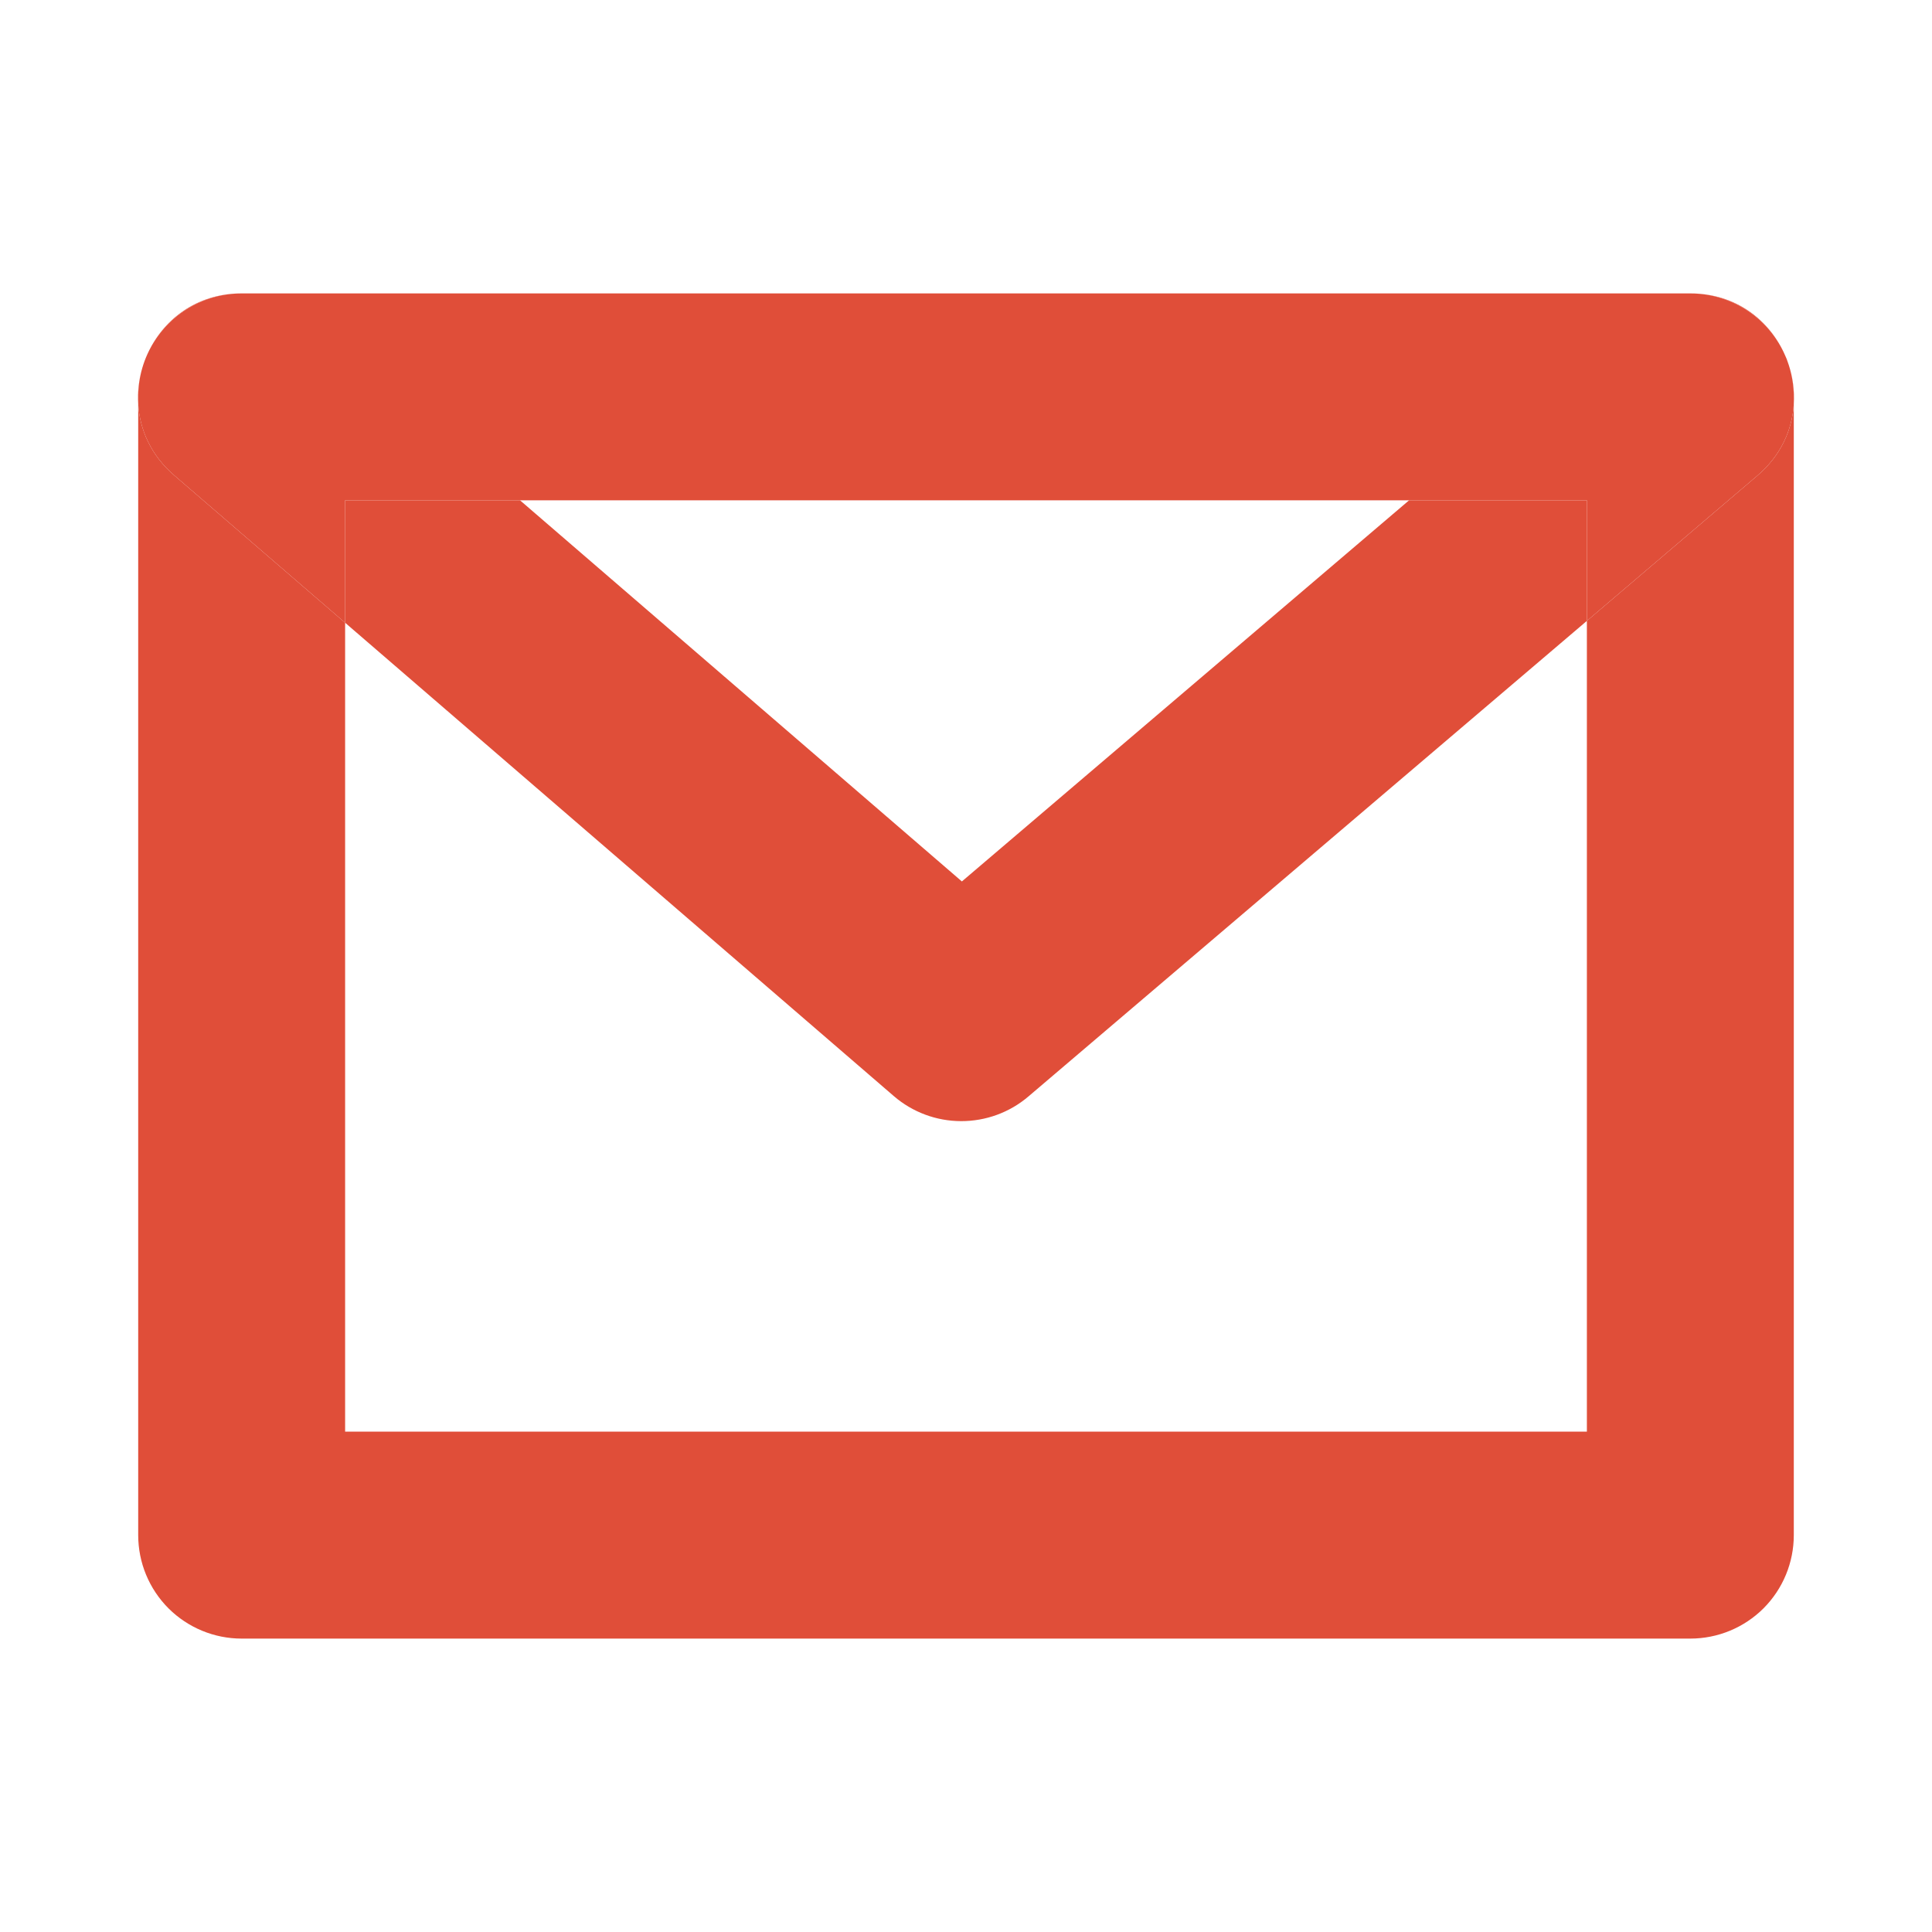
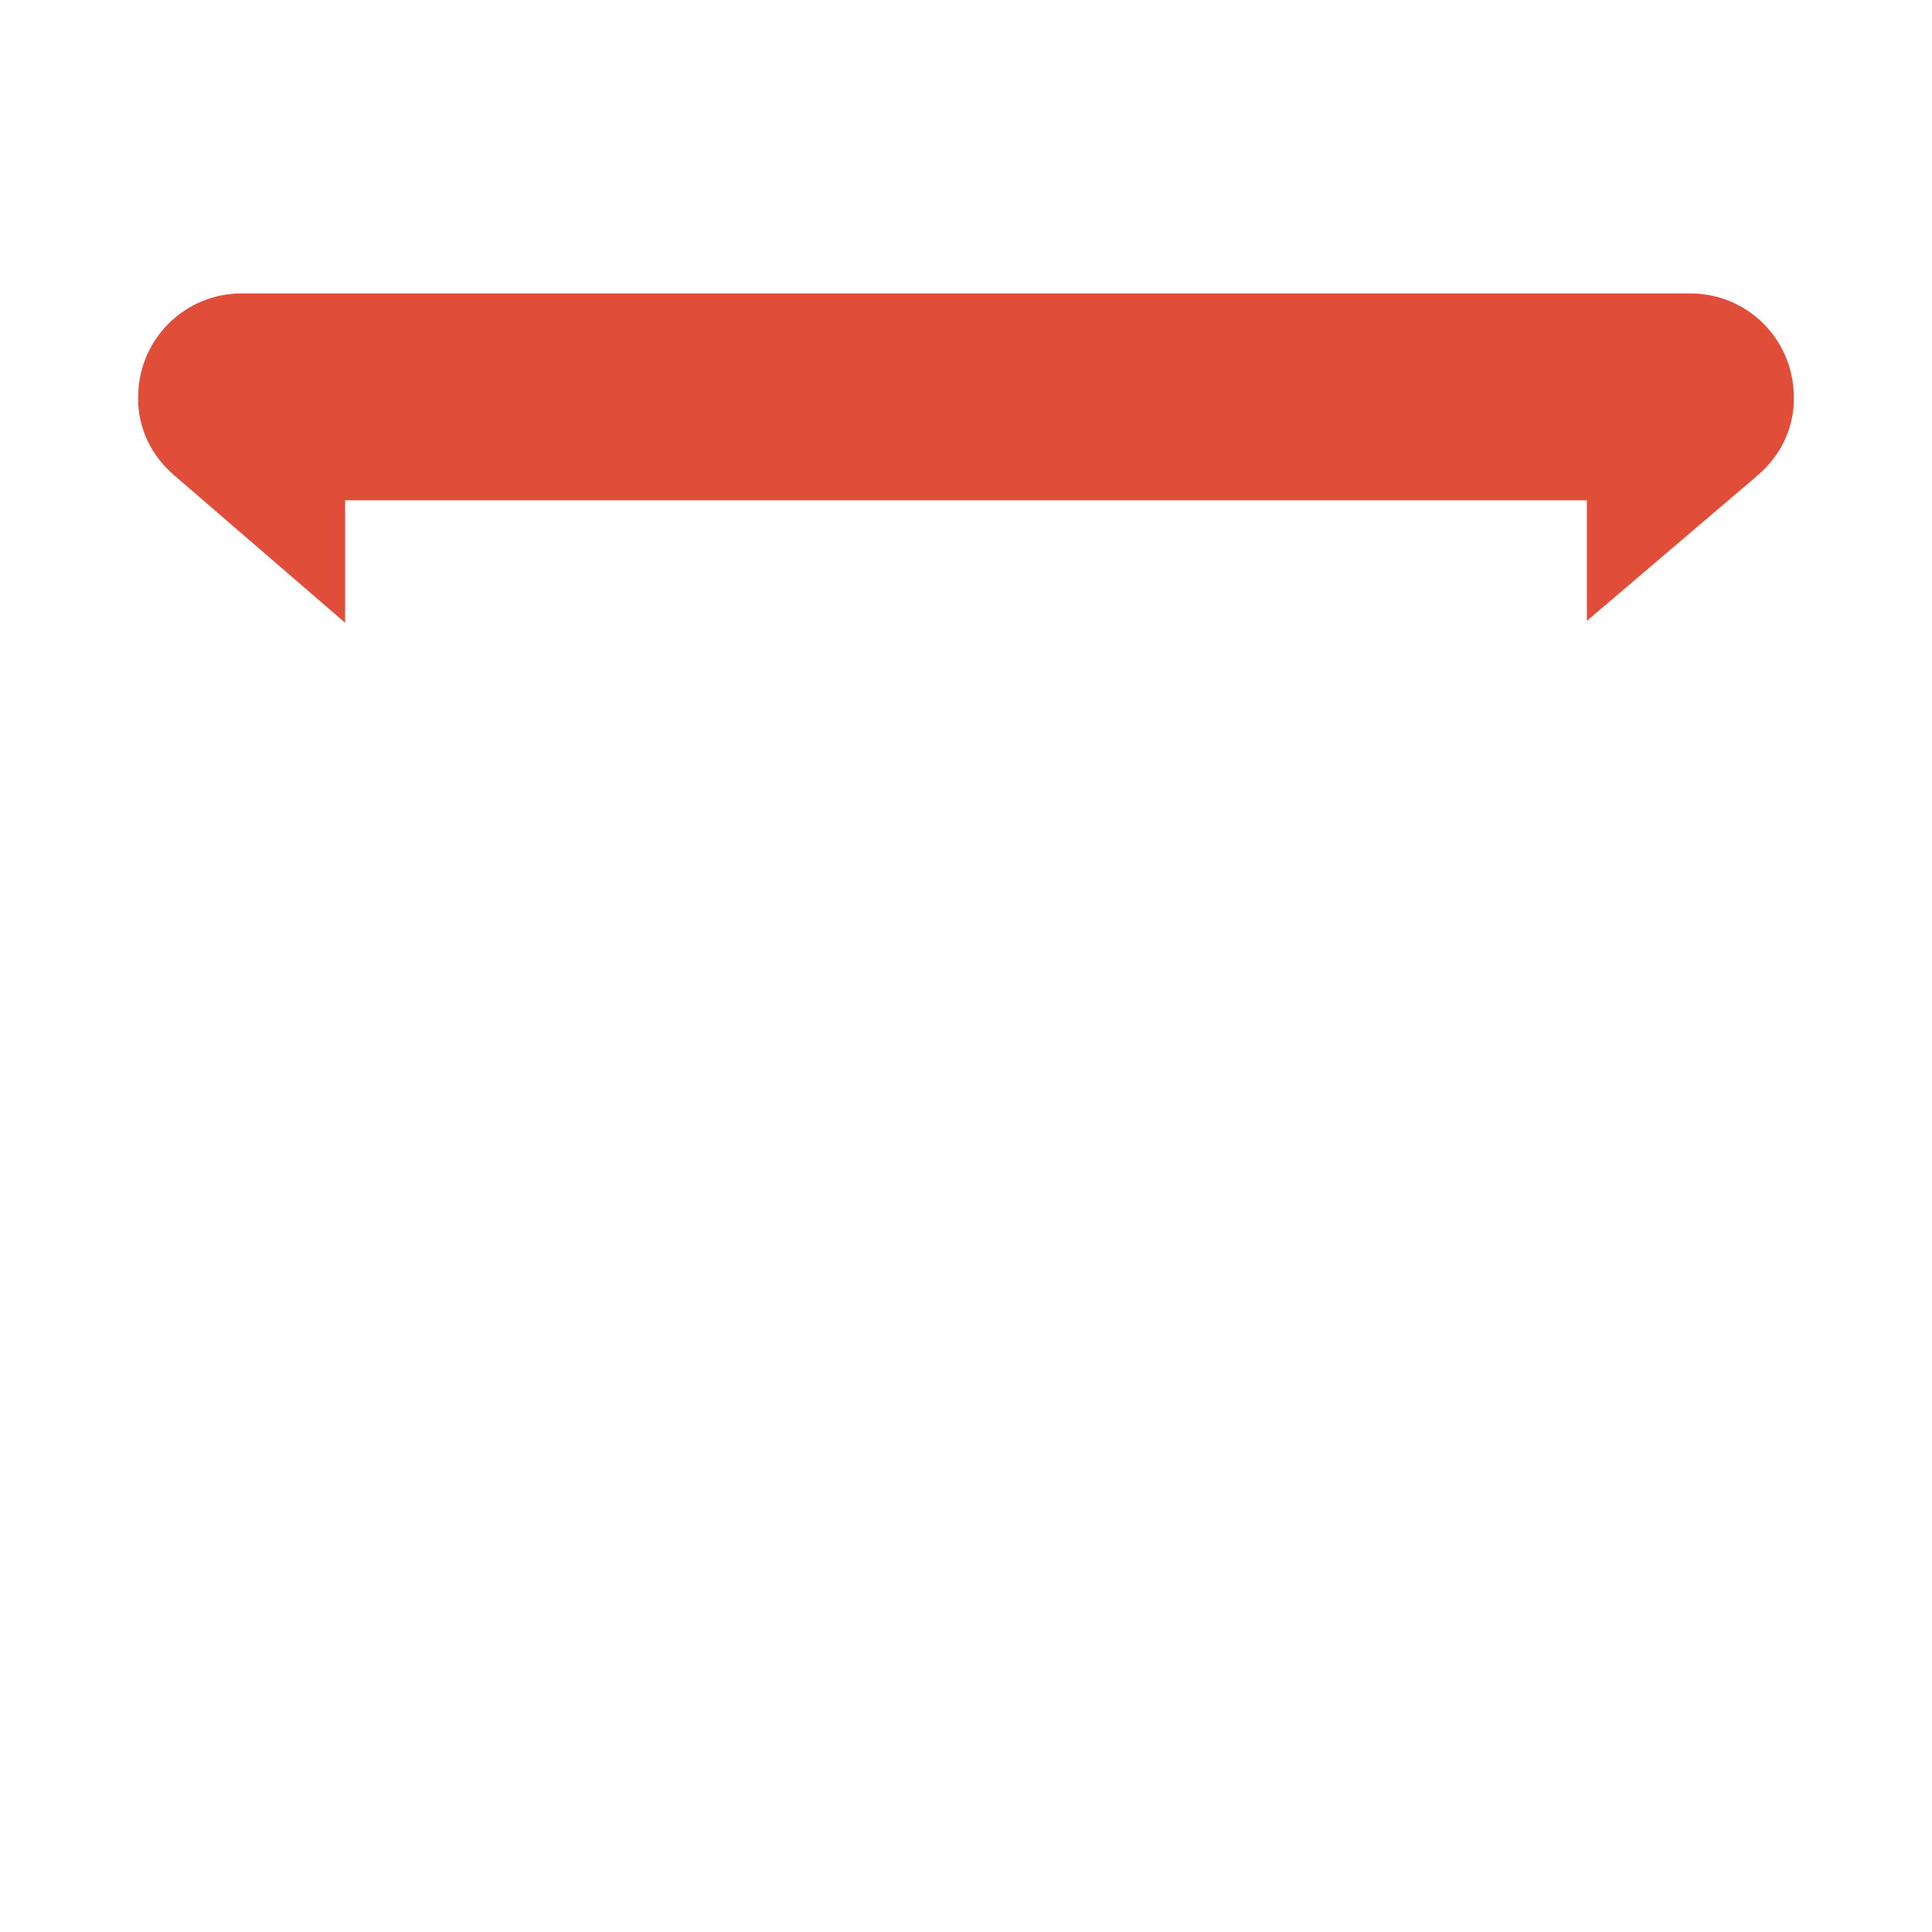
<svg xmlns="http://www.w3.org/2000/svg" width="30" height="30" viewBox="0 0 30 30" fill="none">
-   <path fill-rule="evenodd" clip-rule="evenodd" d="M27.854 6.274V23.837C27.854 24.264 27.685 24.672 27.384 24.974C27.082 25.275 26.674 25.444 26.247 25.444H3.752C3.326 25.444 2.918 25.275 2.616 24.974C2.315 24.672 2.146 24.264 2.146 23.837V6.274C2.17 6.673 2.345 7.07 2.703 7.379L5.359 9.67V22.23H24.641V9.641L27.289 7.385C27.652 7.076 27.83 6.675 27.854 6.274ZM27.751 5.597C27.76 5.619 27.767 5.64 27.774 5.663C27.775 5.663 27.775 5.664 27.775 5.665C27.839 5.86 27.867 6.067 27.854 6.274V6.163C27.854 5.992 27.827 5.824 27.775 5.665C27.768 5.642 27.76 5.619 27.751 5.597ZM26.247 4.556C26.958 4.556 27.486 4.977 27.721 5.523C27.729 5.541 27.737 5.56 27.744 5.579C27.745 5.58 27.746 5.582 27.747 5.584C27.739 5.563 27.73 5.543 27.721 5.523C27.642 5.339 27.528 5.171 27.384 5.026C27.082 4.725 26.674 4.556 26.247 4.556ZM3.747 4.556C3.049 4.558 2.528 4.967 2.288 5.501C2.367 5.326 2.478 5.165 2.616 5.026C2.916 4.726 3.323 4.557 3.747 4.556ZM21.88 7.769H24.641V9.641L15.969 17.026C15.677 17.275 15.306 17.41 14.923 17.409C14.539 17.408 14.169 17.27 13.879 17.02L5.359 9.67V7.769H8.075L14.936 13.687L21.88 7.769ZM2.209 5.715C2.167 5.859 2.146 6.01 2.146 6.163V6.274C2.134 6.085 2.156 5.896 2.209 5.715Z" fill="#E04E39" />
  <path d="M26.247 4.556H3.752C3.751 4.556 3.749 4.556 3.747 4.556C3.323 4.557 2.916 4.726 2.616 5.026C2.478 5.165 2.367 5.326 2.288 5.501C2.257 5.57 2.23 5.642 2.209 5.715C2.167 5.859 2.146 6.01 2.146 6.163V6.274C2.17 6.673 2.345 7.07 2.703 7.379L5.359 9.67V7.769H8.075H21.88H24.641V9.641L27.289 7.385C27.652 7.076 27.83 6.675 27.854 6.274V6.163C27.854 5.992 27.827 5.824 27.775 5.665C27.768 5.642 27.76 5.619 27.751 5.597L27.747 5.584C27.739 5.563 27.73 5.543 27.721 5.523C27.642 5.339 27.528 5.171 27.384 5.026C27.082 4.725 26.674 4.556 26.247 4.556Z" fill="#E04E39" />
</svg>